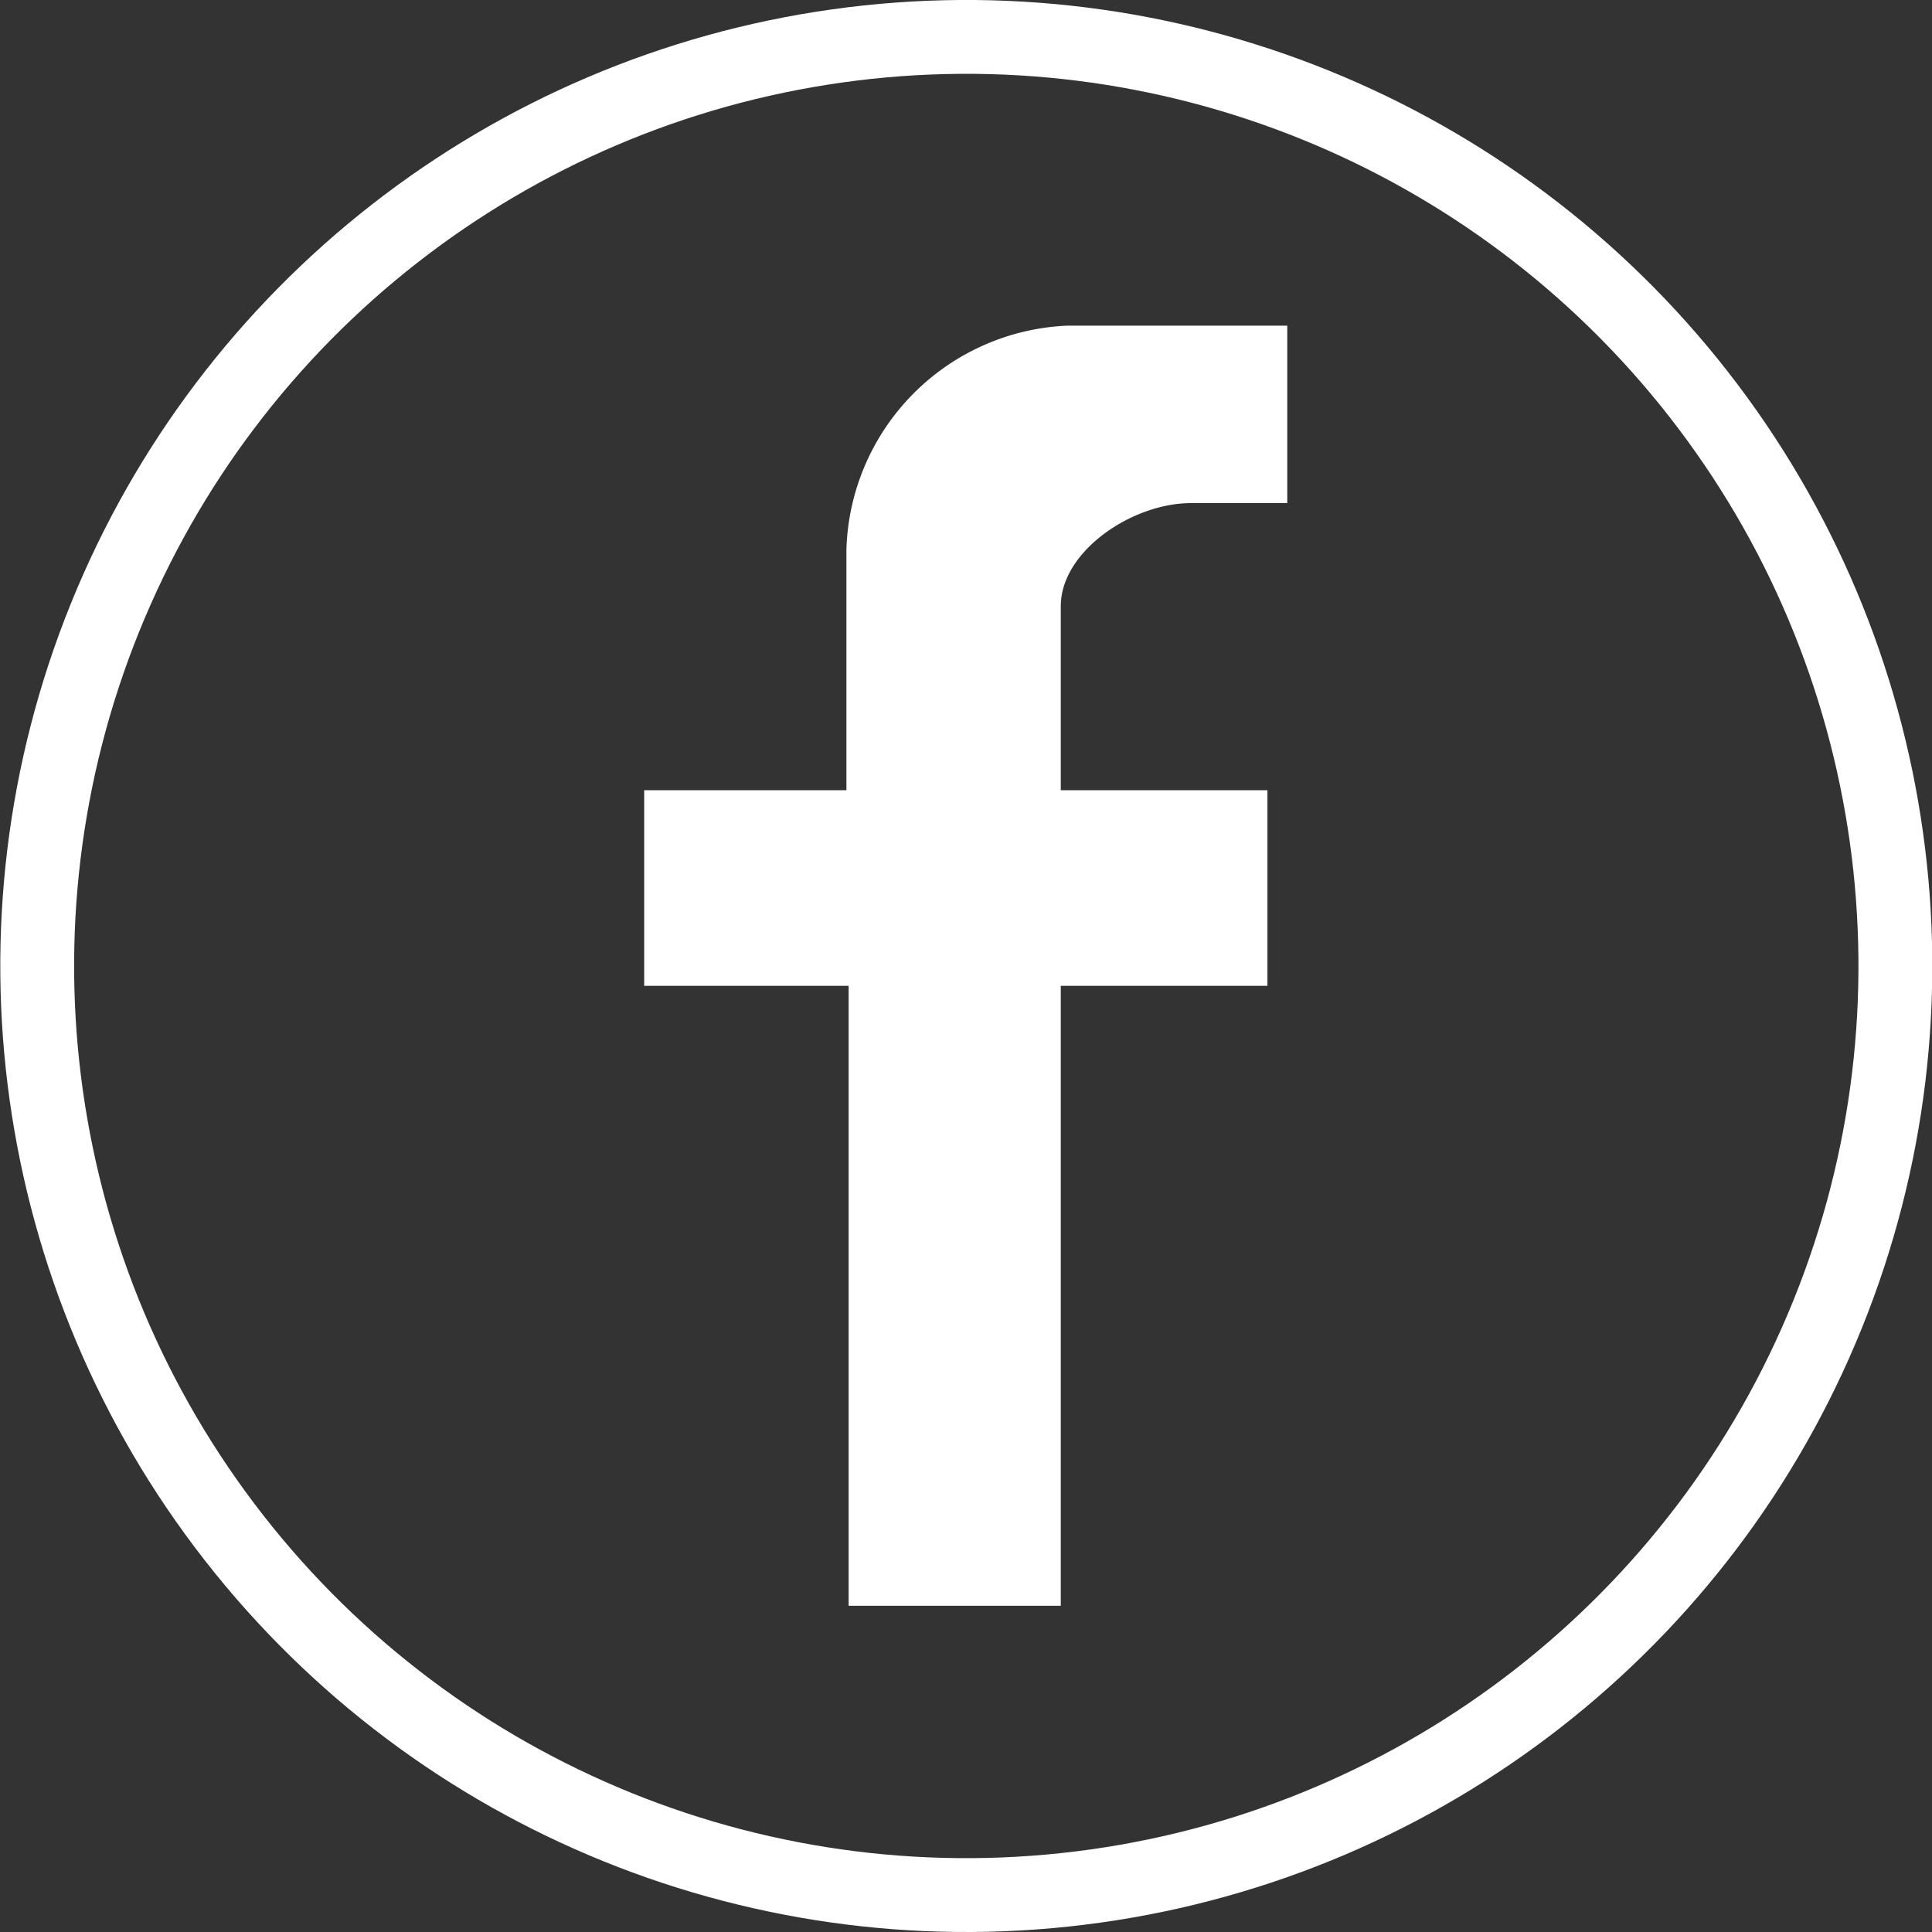
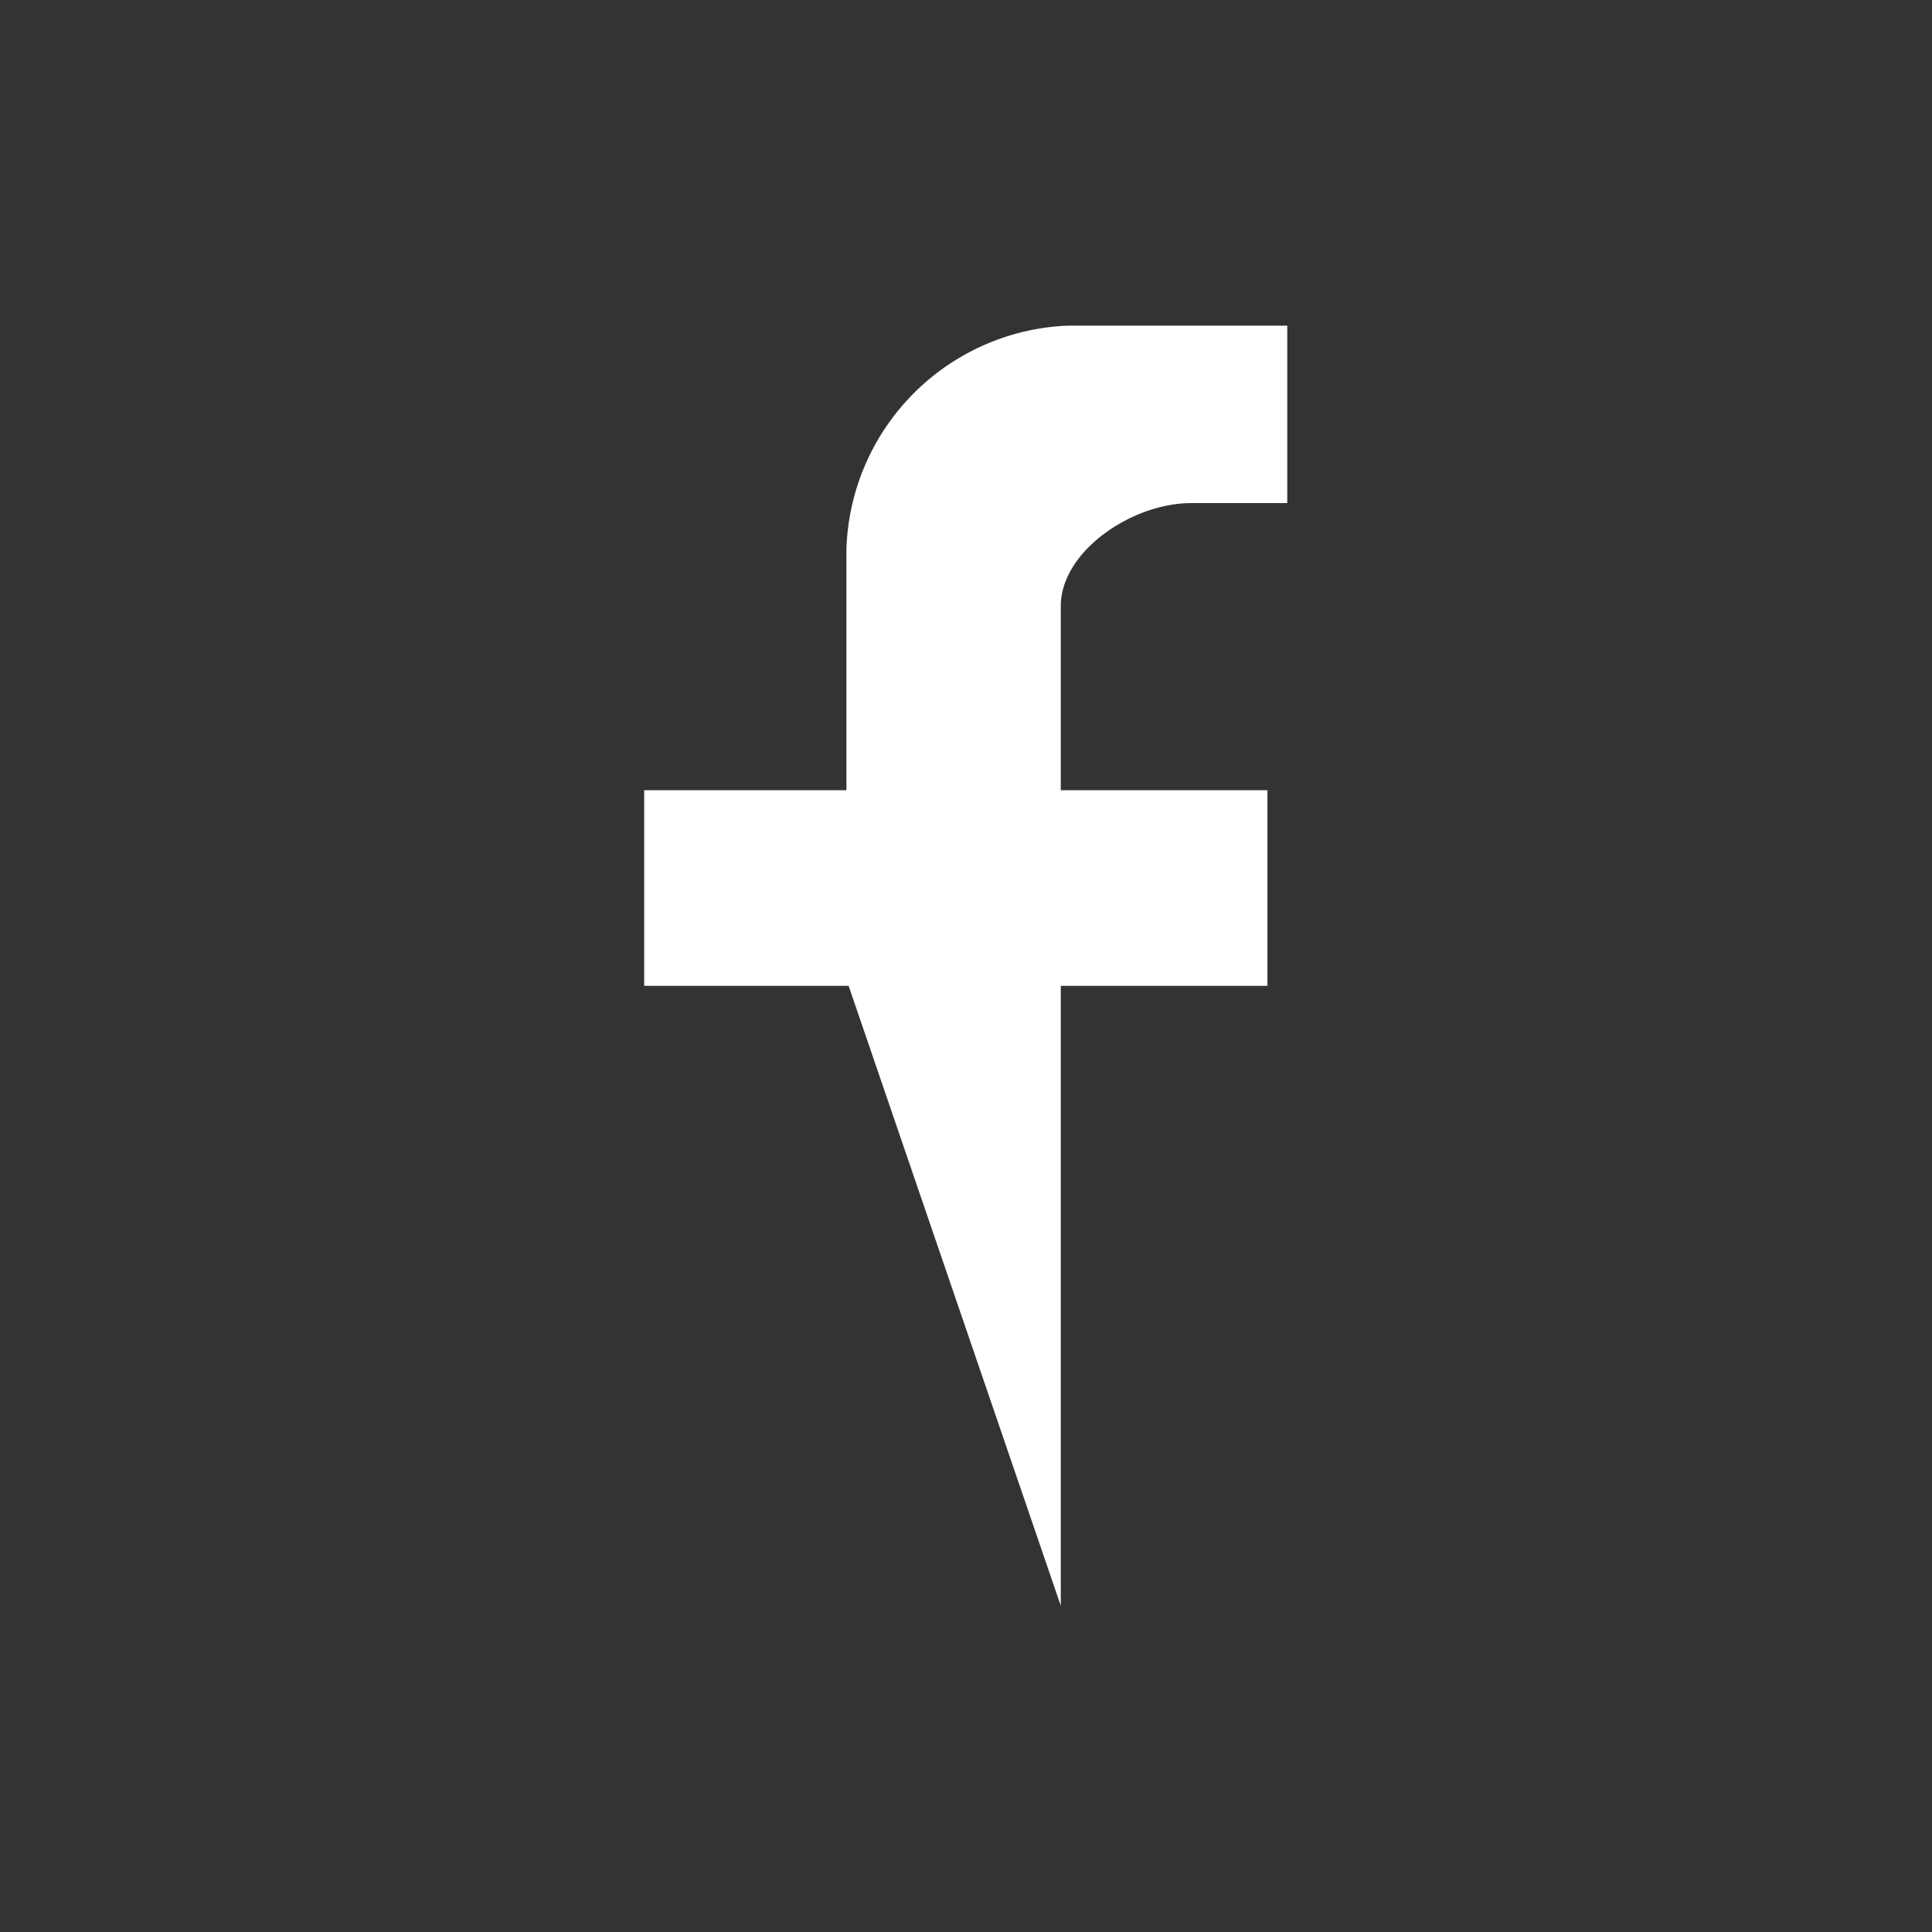
<svg xmlns="http://www.w3.org/2000/svg" viewBox="0 0 35.06 35.06">
  <rect x="0" y="0" width="35.06" height="35.06" fill="#333333" stroke="none" />
  <defs>
    <style>
      .cls-1 {
        fill: none;
        stroke: #fff;
        stroke-miterlimit: 10;
        stroke-width: 1.34px;
      }

      .cls-2 {
        fill: #fff;
      }
    </style>
  </defs>
  <g id="Layer_2" data-name="Layer 2">
    <g id="レイヤー_1" data-name="レイヤー 1">
-       <circle class="cls-1" cx="17.53" cy="17.53" r="16.86" transform="translate(-7.07 14.5) rotate(-37.98)" />
-       <path class="cls-2" d="M19.25,29.14V17.89H23V14.34H19.25V11c0-1,1.3-1.87,2.36-1.87h1.75V5.91h-4a4.19,4.19,0,0,0-4,4.06v4.37H11.69v3.55H15.4V29.14Z" />
+       <path class="cls-2" d="M19.25,29.14V17.89H23V14.34H19.25V11c0-1,1.3-1.87,2.36-1.87h1.75V5.91h-4a4.19,4.19,0,0,0-4,4.06v4.37H11.69v3.55H15.4Z" />
    </g>
  </g>
</svg>